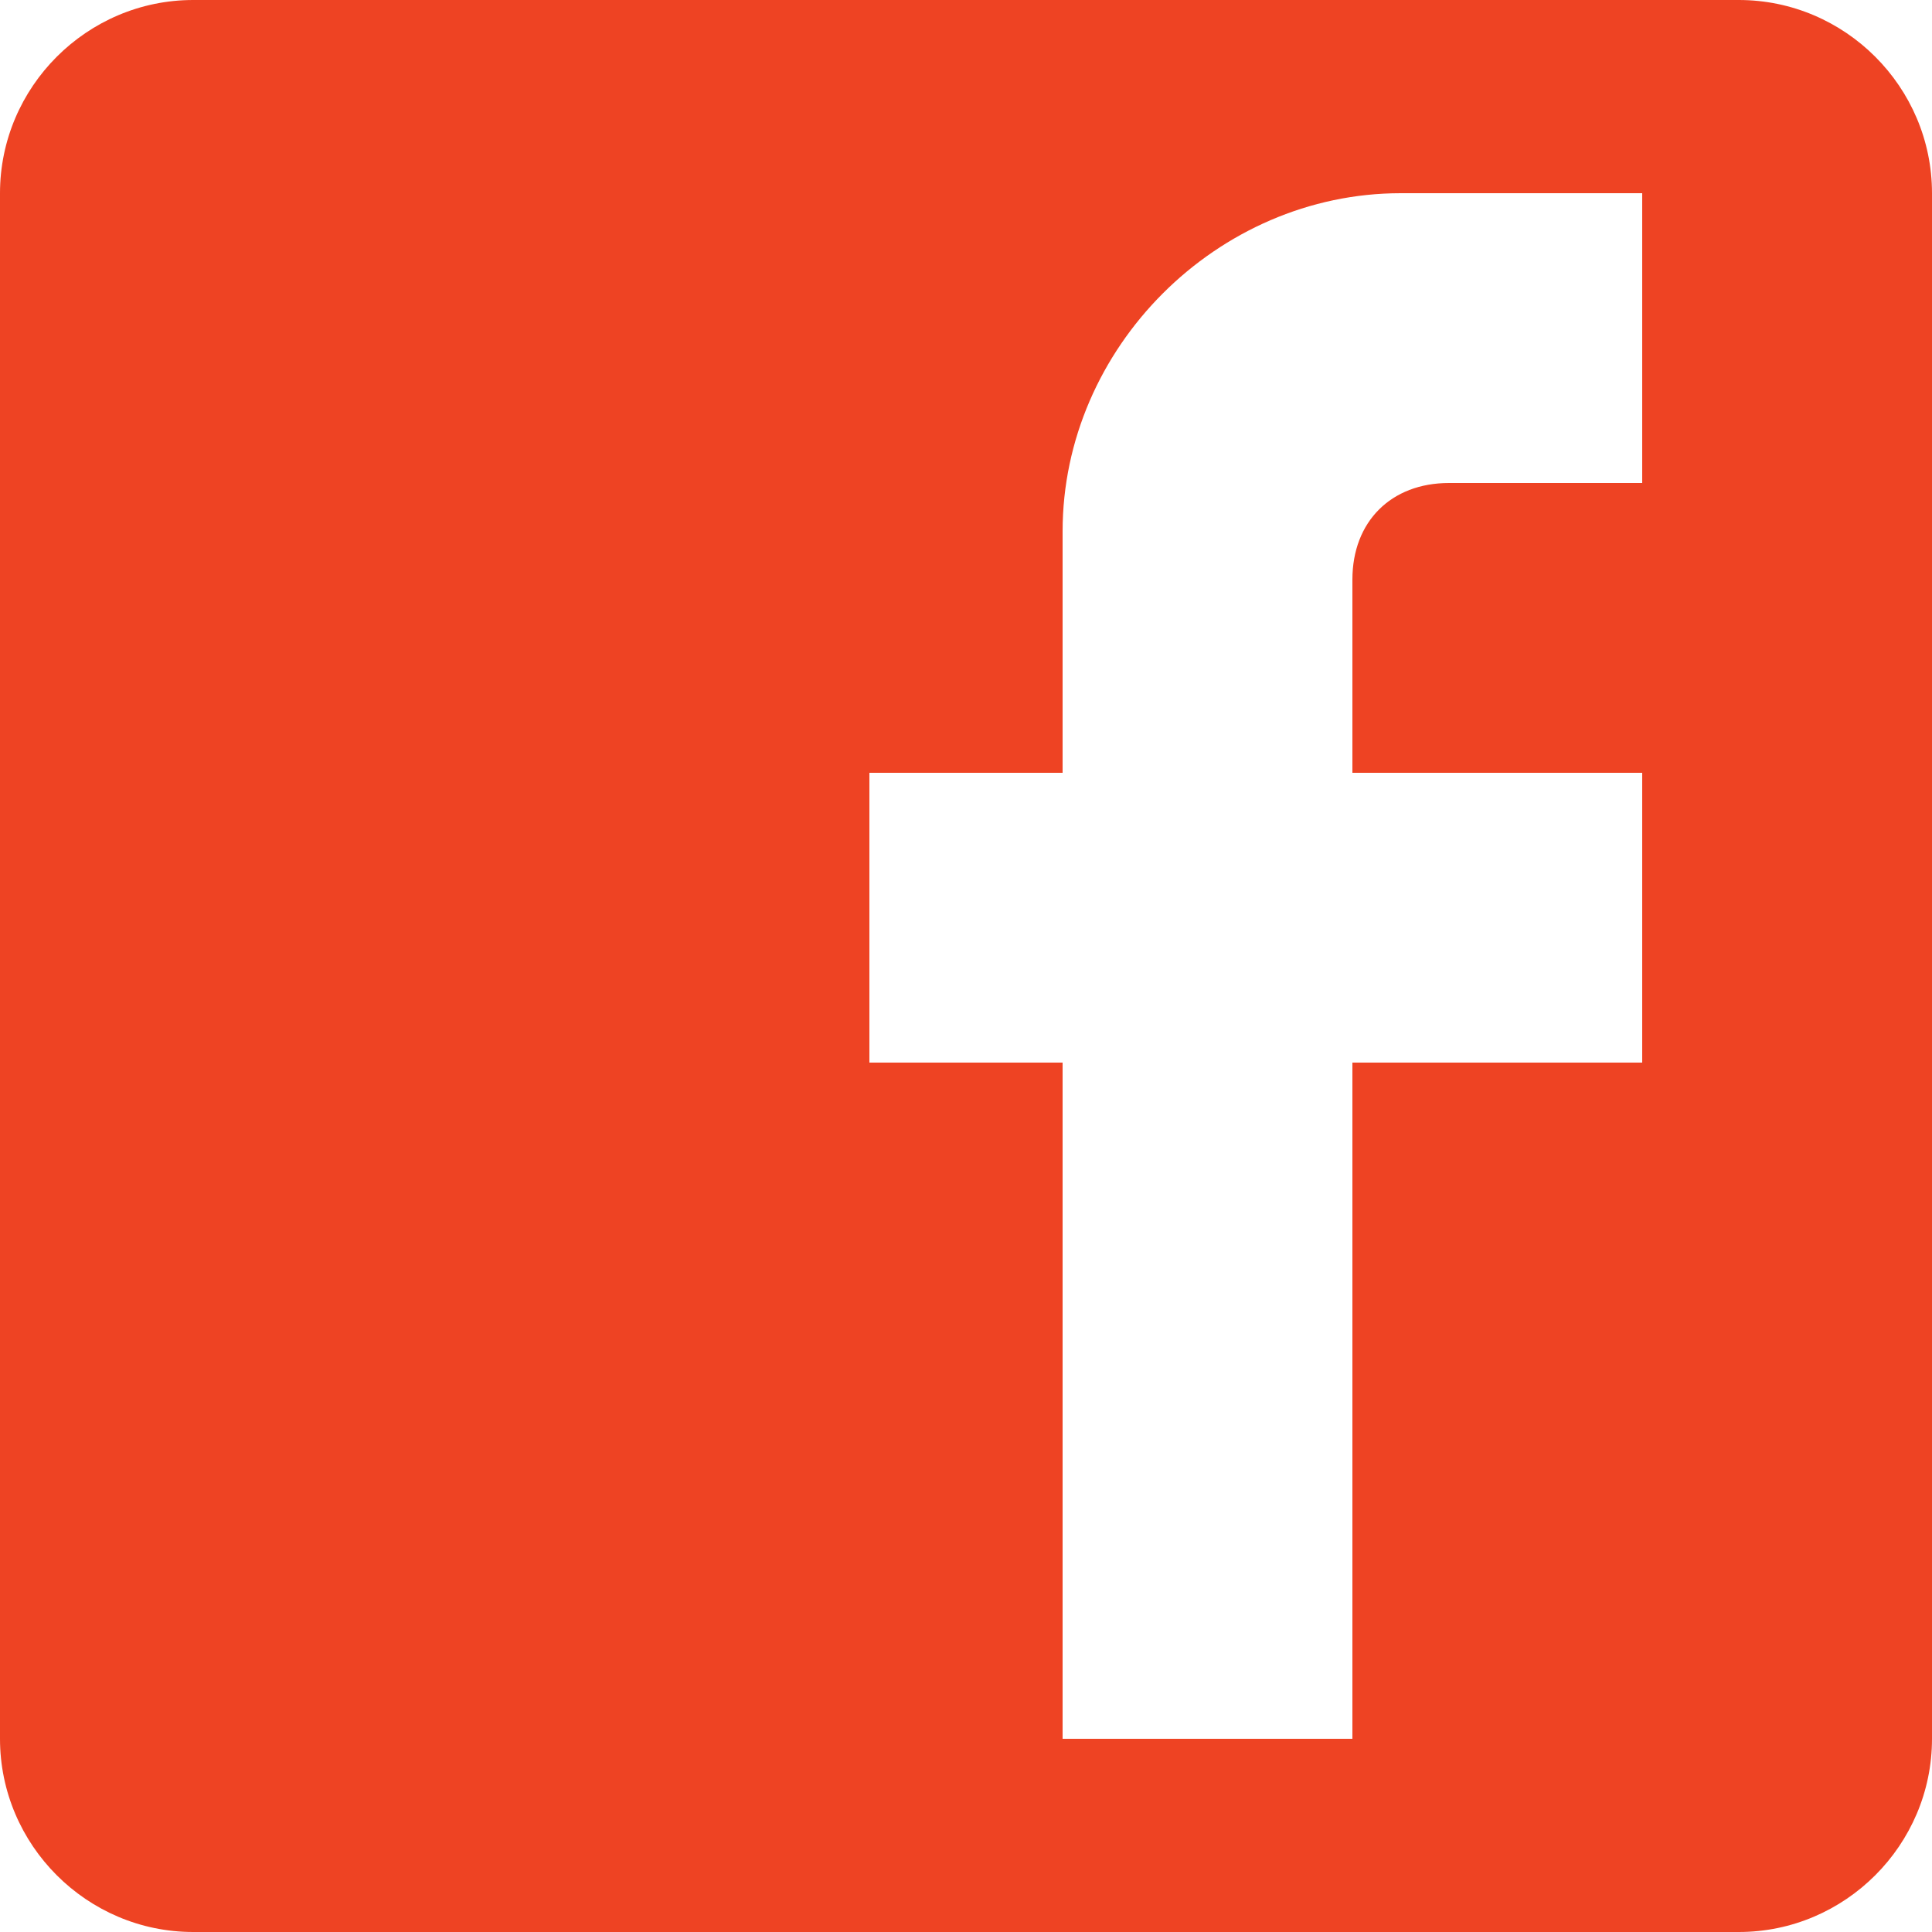
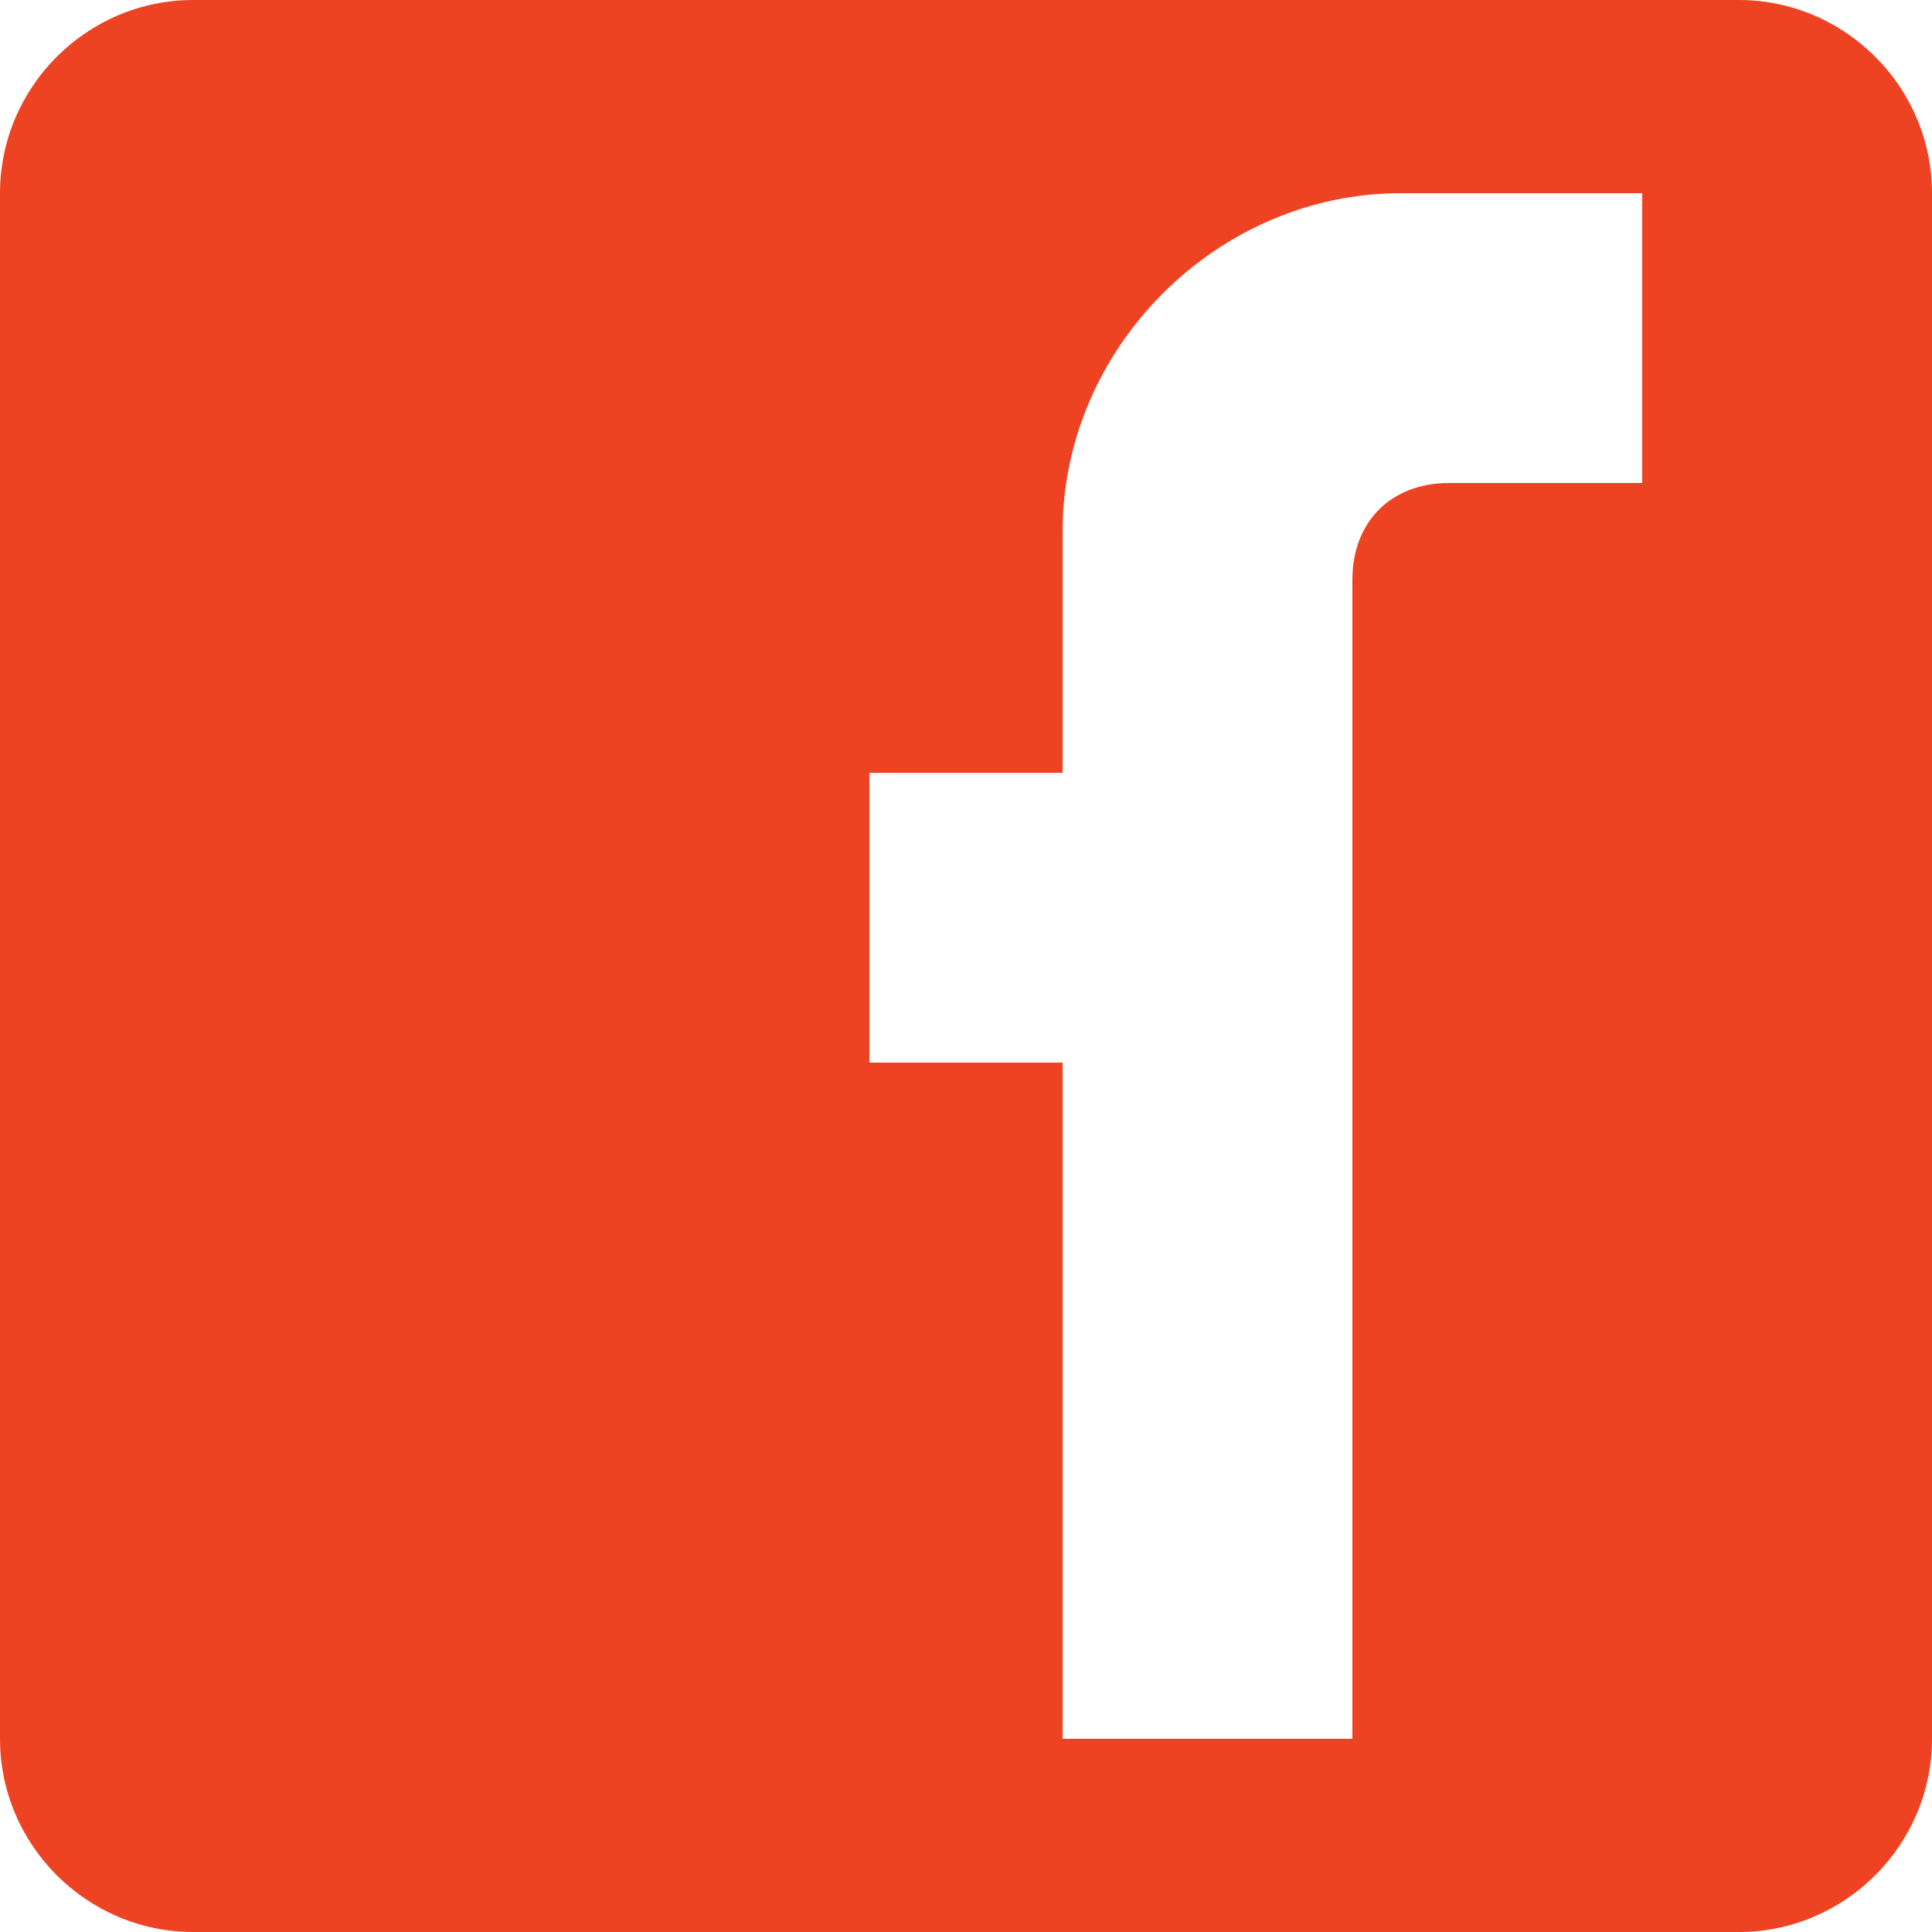
<svg xmlns="http://www.w3.org/2000/svg" width="39" height="39" viewBox="0 0 39 39" fill="none">
-   <path fill-rule="evenodd" clip-rule="evenodd" d="M35.1 0H3.9C1.755 0 0 1.755 0 3.9V35.1C0 37.245 1.755 39 3.9 39H35.1C37.245 39 39 37.245 39 35.1V3.9C39 1.755 37.245 0 35.1 0ZM33.15 3.9V9.75H29.25C28.08 9.75 27.3 10.53 27.3 11.7V15.6H33.15V21.45H27.3V35.1H21.45V21.45H17.55V15.6H21.45V10.725C21.45 7.02 24.57 3.9 28.275 3.9H33.15Z" fill="#EE4323" />
+   <path fill-rule="evenodd" clip-rule="evenodd" d="M35.1 0H3.9C1.755 0 0 1.755 0 3.9V35.1C0 37.245 1.755 39 3.9 39H35.1C37.245 39 39 37.245 39 35.1V3.9C39 1.755 37.245 0 35.1 0ZM33.15 3.9V9.75H29.25C28.08 9.75 27.3 10.53 27.3 11.7V15.6H33.15H27.3V35.1H21.45V21.45H17.55V15.6H21.45V10.725C21.45 7.02 24.57 3.9 28.275 3.9H33.15Z" fill="#EE4323" />
</svg>